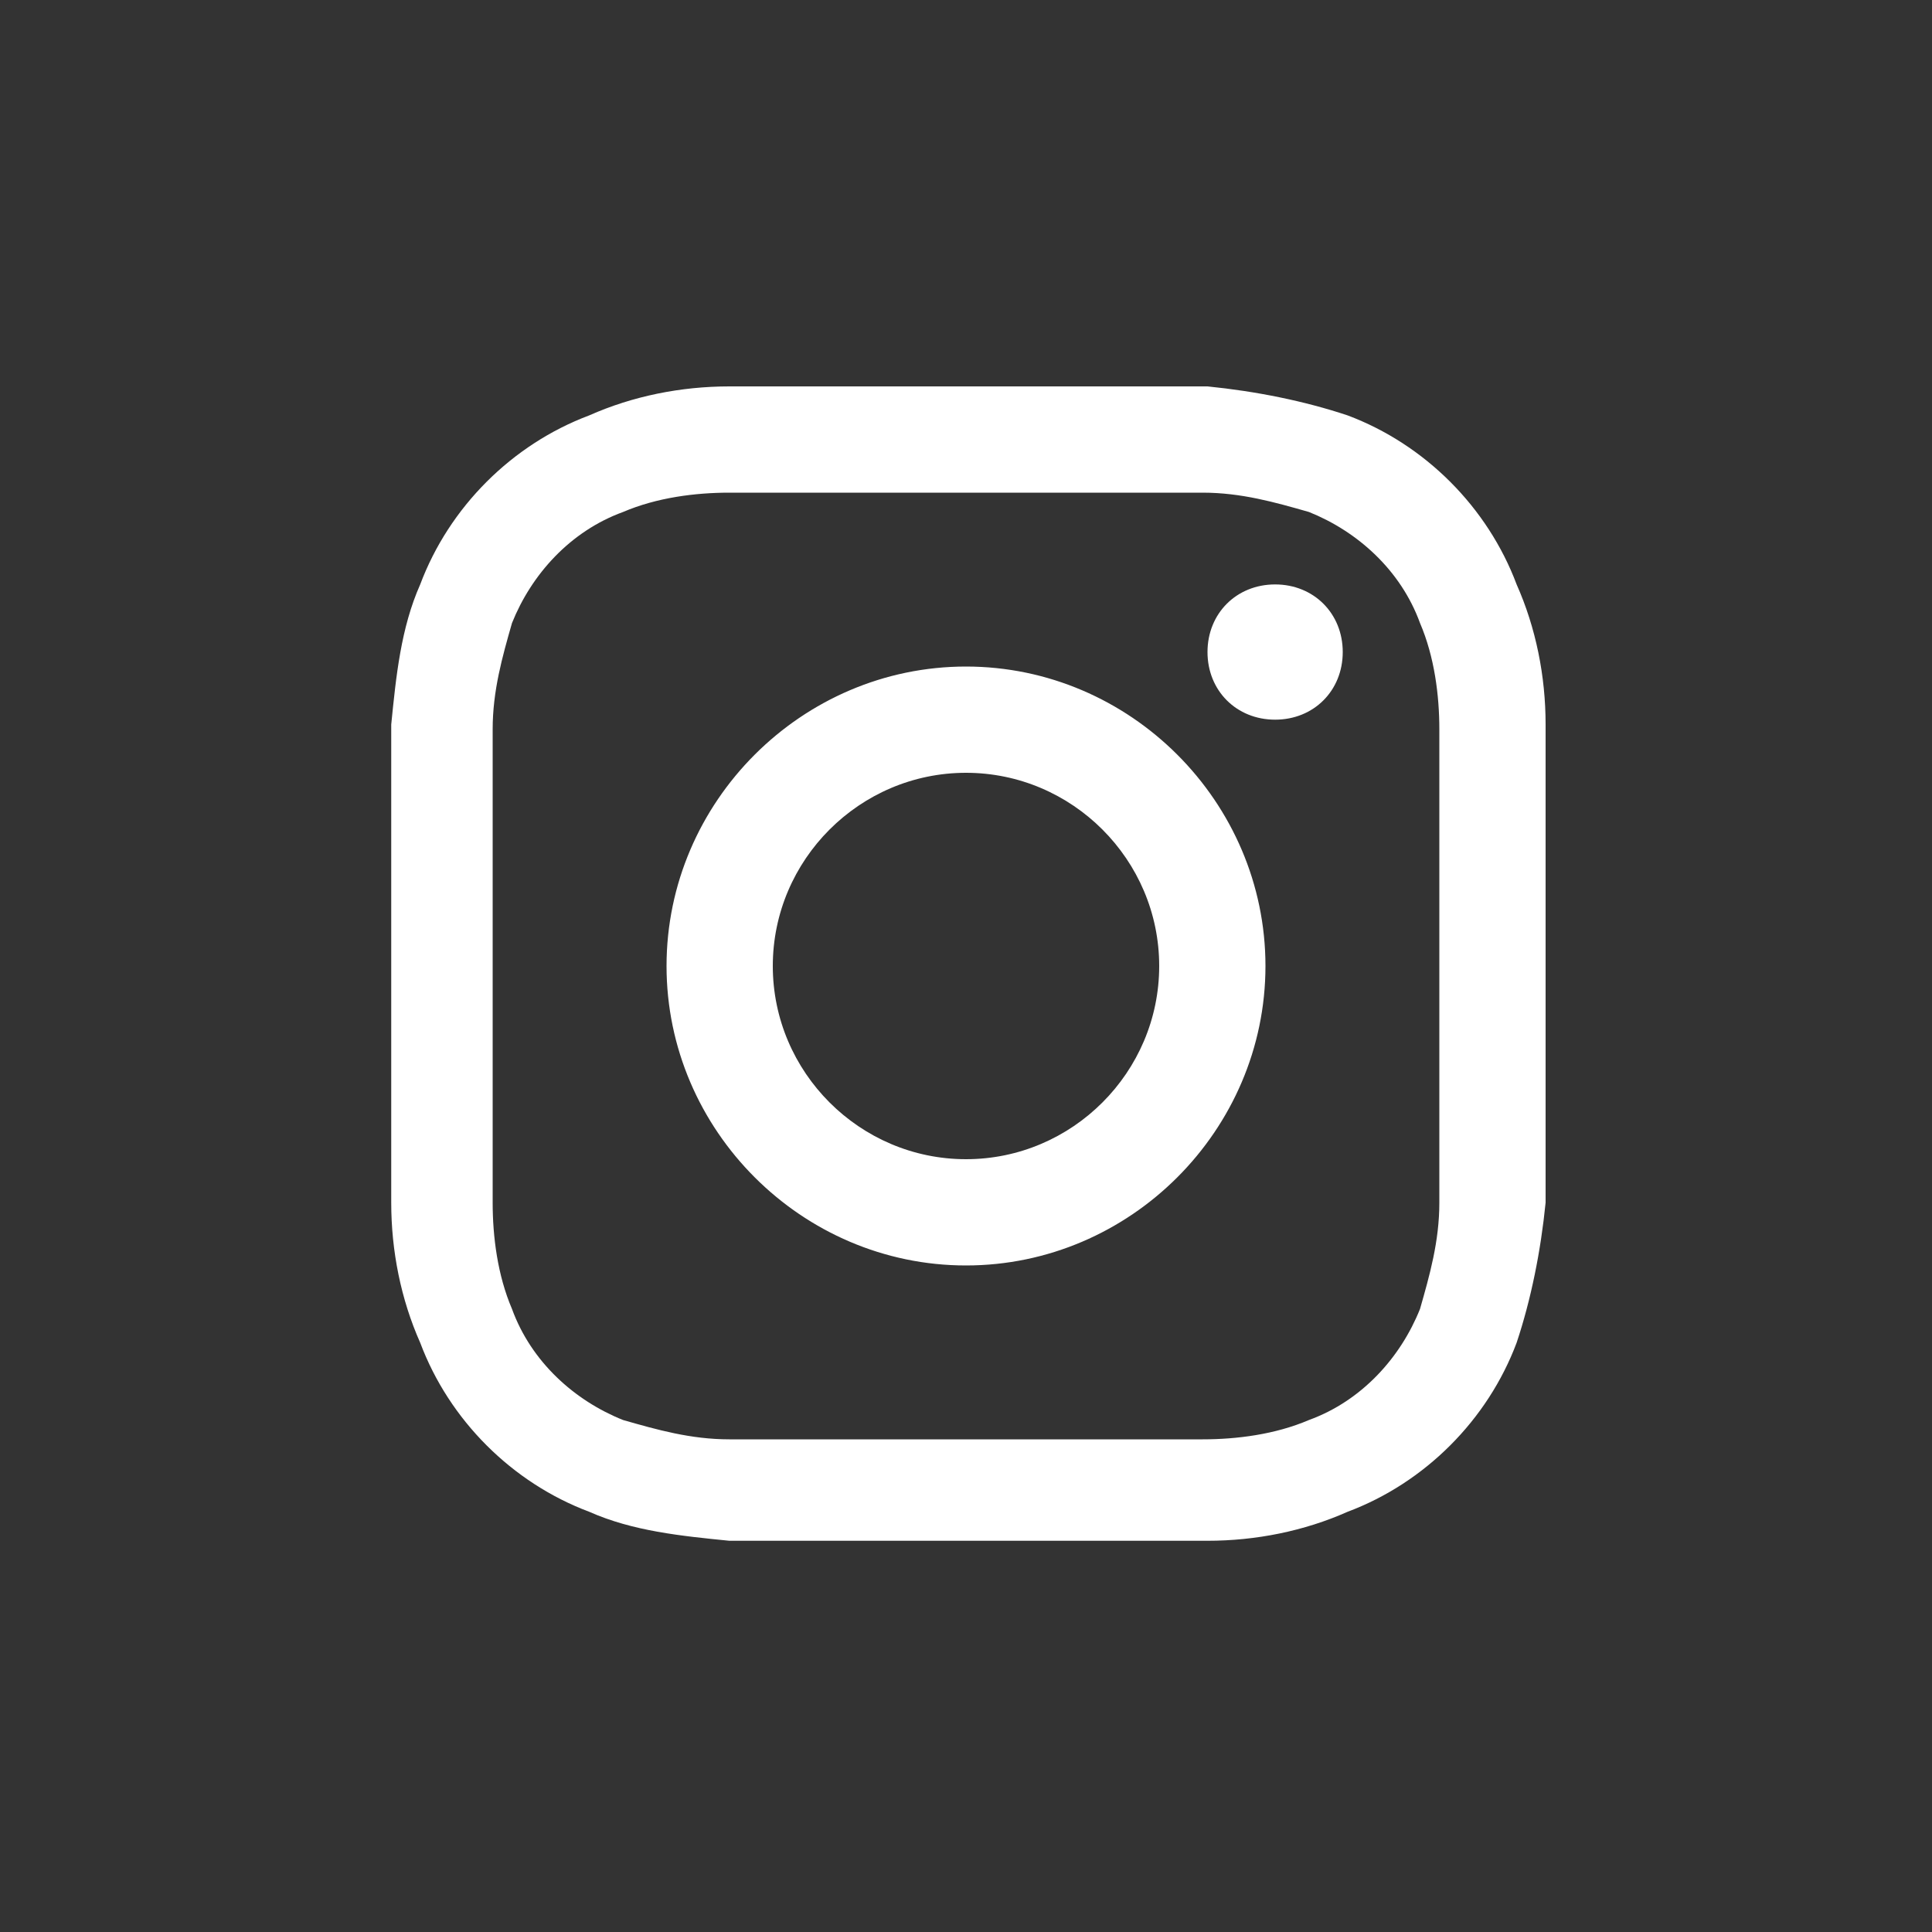
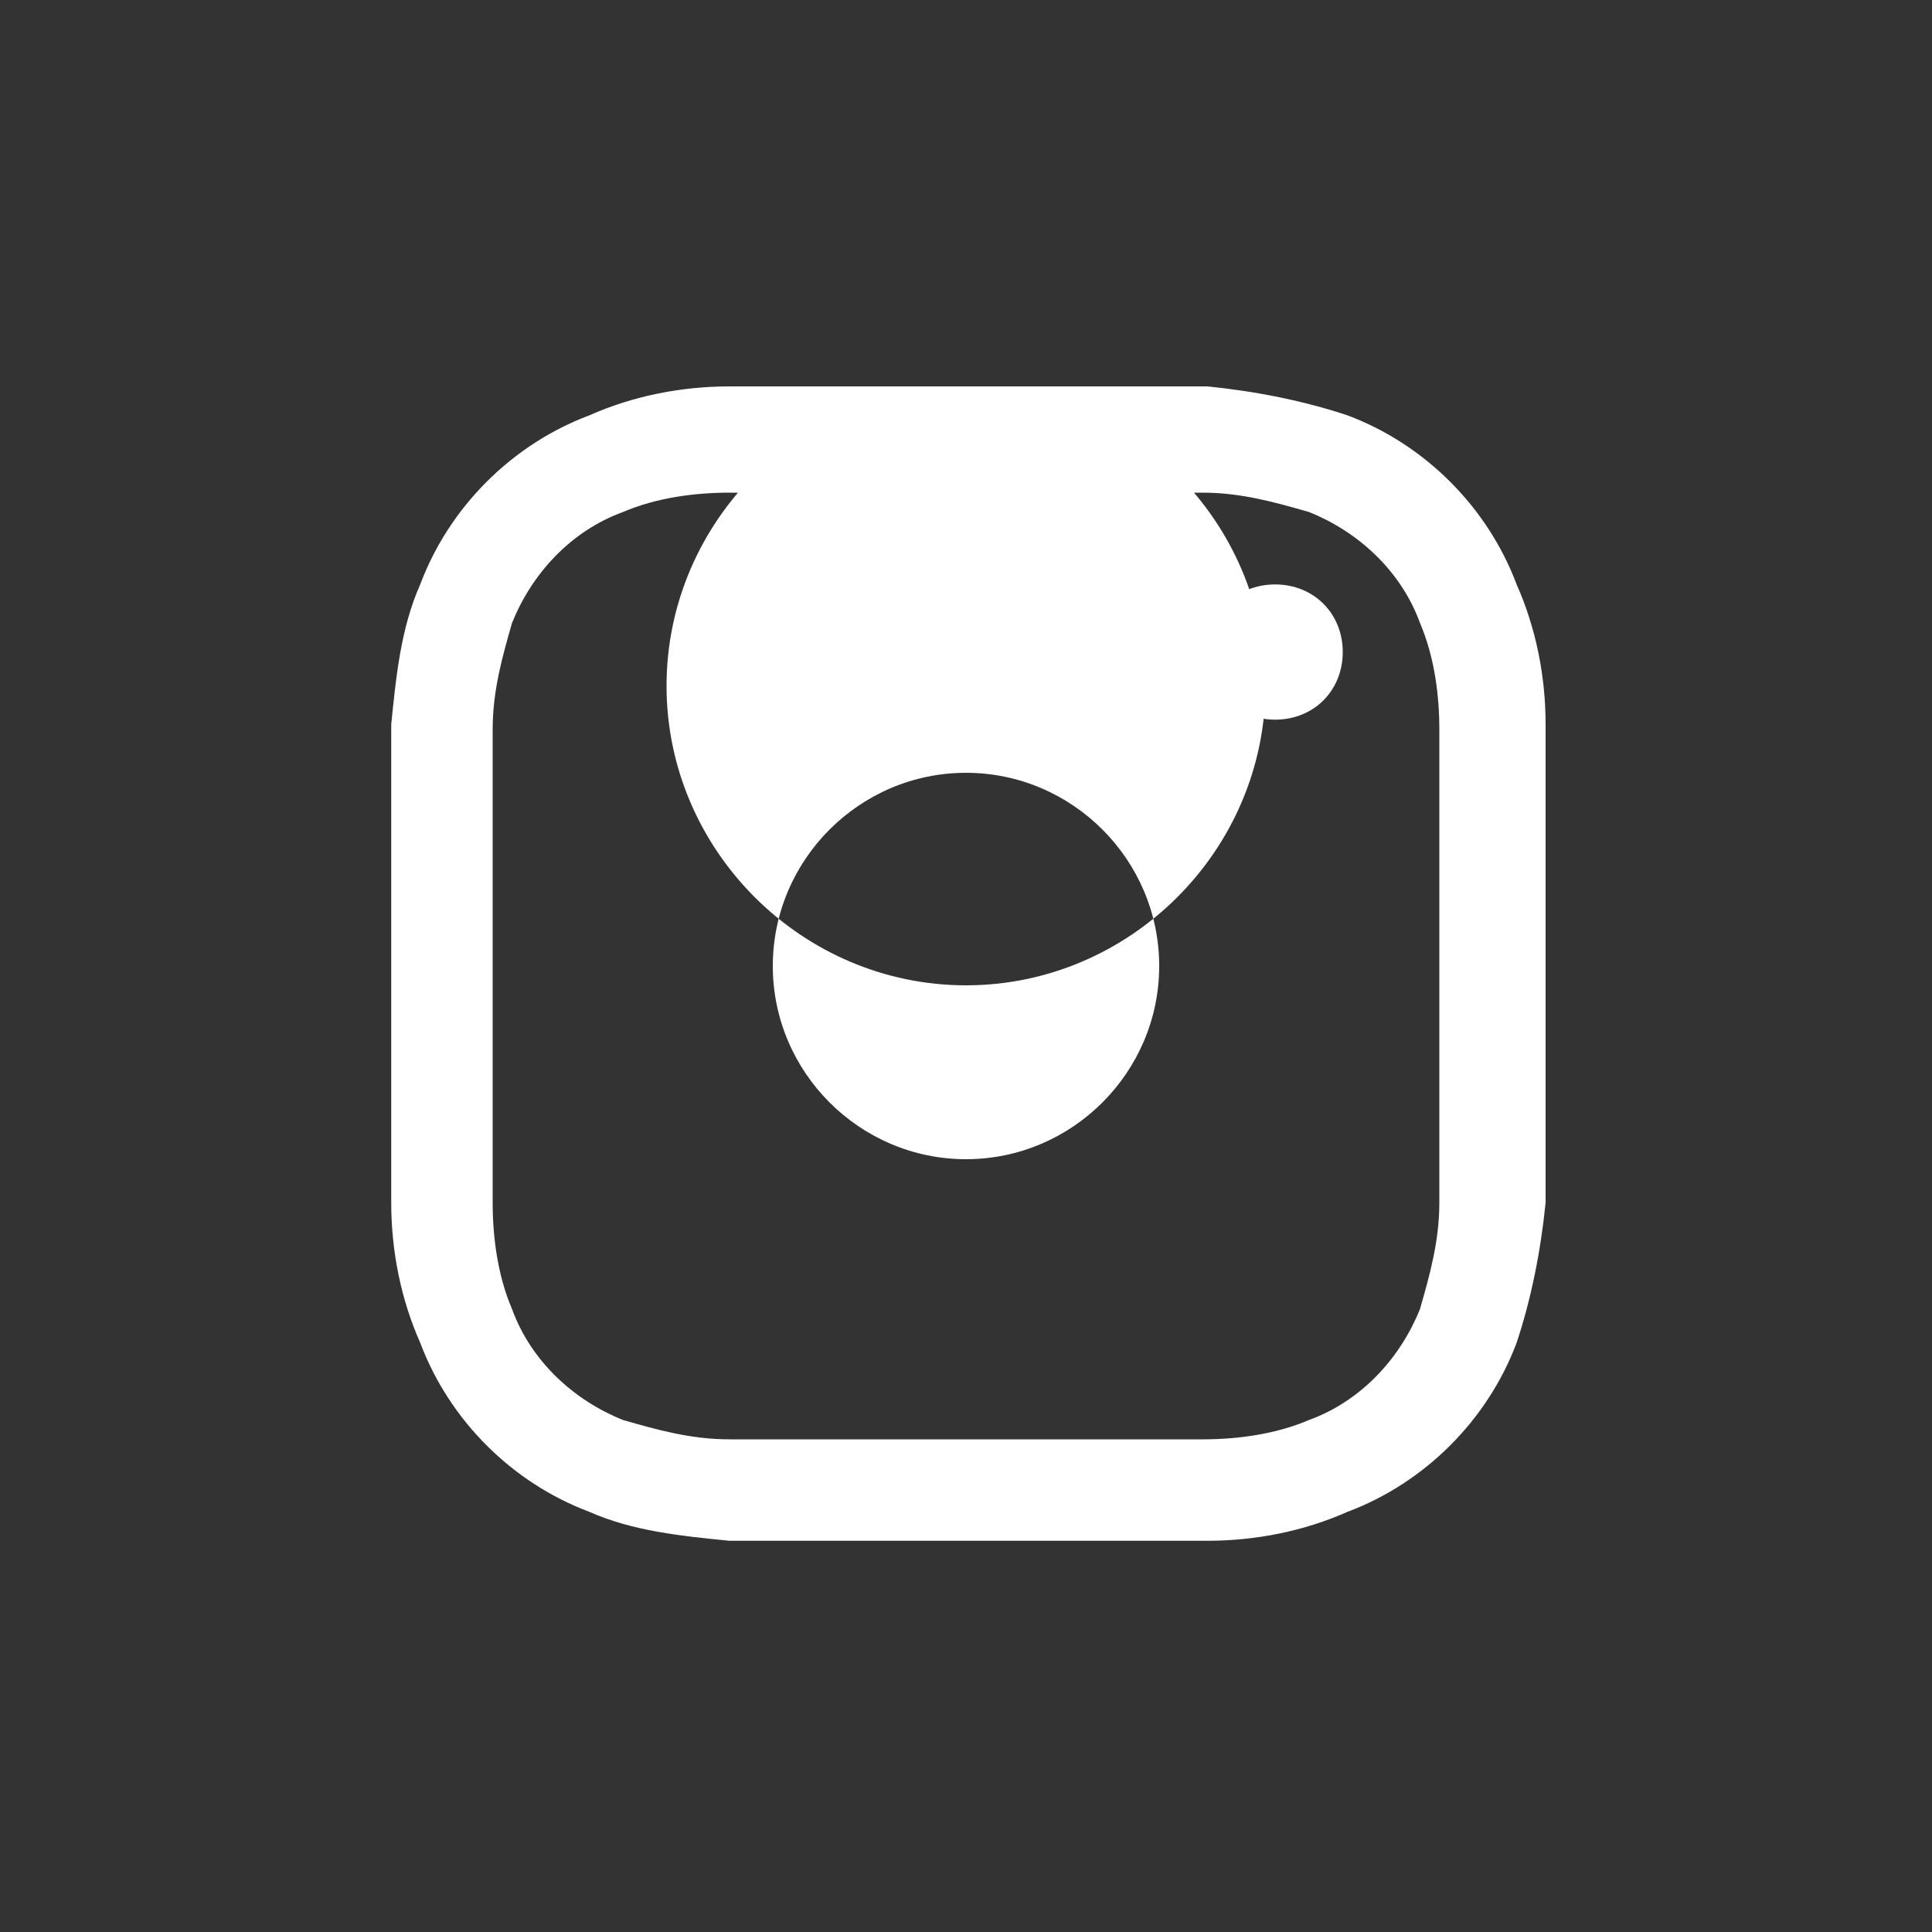
<svg xmlns="http://www.w3.org/2000/svg" id="Calque_1" version="1.1" viewBox="0 0 40 40">
  <rect x="0" y="0" width="40" height="40" fill="#333333" stroke="none" />
  <defs>
    <style>
      .st0 {
        fill: #fff;
      }
    </style>
  </defs>
  <g id="Instagram">
-     <path class="st0" d="M20,10.2c3.2,0,3.6,0,4.9,0,.8,0,1.5.2,2.2.4,1,.4,1.9,1.2,2.3,2.3.3.7.4,1.5.4,2.2,0,1.3,0,1.6,0,4.9s0,3.6,0,4.9c0,.8-.2,1.5-.4,2.2-.4,1-1.2,1.9-2.3,2.3-.7.3-1.5.4-2.2.4-1.3,0-1.6,0-4.9,0s-3.6,0-4.9,0c-.8,0-1.5-.2-2.2-.4-1-.4-1.9-1.2-2.3-2.3-.3-.7-.4-1.5-.4-2.2,0-1.3,0-1.6,0-4.9s0-3.6,0-4.9c0-.8.2-1.5.4-2.2.4-1,1.2-1.9,2.3-2.3.7-.3,1.5-.4,2.2-.4,1.3,0,1.6,0,4.9,0M20,8c-3.3,0-3.7,0-4.9,0-1,0-2,.2-2.9.6-1.6.6-2.9,1.9-3.5,3.5-.4.9-.5,1.9-.6,2.9,0,1.3,0,1.7,0,4.9s0,3.7,0,5c0,1,.2,2,.6,2.9.6,1.6,1.9,2.9,3.5,3.5.9.4,1.9.5,2.9.6,1.3,0,1.7,0,4.9,0s3.7,0,5,0c1,0,2-.2,2.9-.6,1.6-.6,2.9-1.9,3.5-3.5.3-.9.5-1.9.6-2.9,0-1.3,0-1.7,0-5s0-3.7,0-4.9c0-1-.2-2-.6-2.9-.6-1.6-1.9-2.9-3.5-3.5-.9-.3-1.9-.5-2.9-.6-1.3,0-1.7,0-5,0ZM20,13.8c-3.4,0-6.2,2.8-6.2,6.2s2.8,6.2,6.2,6.2,6.2-2.8,6.2-6.2h0c0-3.4-2.8-6.2-6.2-6.2ZM20,24c-2.2,0-4-1.8-4-4s1.8-4,4-4,4,1.8,4,4-1.8,4-4,4ZM26.4,12.1c-.8,0-1.4.6-1.4,1.4,0,.8.6,1.4,1.4,1.4s1.4-.6,1.4-1.4-.6-1.4-1.4-1.4h0Z" />
+     <path class="st0" d="M20,10.2c3.2,0,3.6,0,4.9,0,.8,0,1.5.2,2.2.4,1,.4,1.9,1.2,2.3,2.3.3.7.4,1.5.4,2.2,0,1.3,0,1.6,0,4.9s0,3.6,0,4.9c0,.8-.2,1.5-.4,2.2-.4,1-1.2,1.9-2.3,2.3-.7.3-1.5.4-2.2.4-1.3,0-1.6,0-4.9,0s-3.6,0-4.9,0c-.8,0-1.5-.2-2.2-.4-1-.4-1.9-1.2-2.3-2.3-.3-.7-.4-1.5-.4-2.2,0-1.3,0-1.6,0-4.9s0-3.6,0-4.9c0-.8.2-1.5.4-2.2.4-1,1.2-1.9,2.3-2.3.7-.3,1.5-.4,2.2-.4,1.3,0,1.6,0,4.9,0M20,8c-3.3,0-3.7,0-4.9,0-1,0-2,.2-2.9.6-1.6.6-2.9,1.9-3.5,3.5-.4.9-.5,1.9-.6,2.9,0,1.3,0,1.7,0,4.9s0,3.7,0,5c0,1,.2,2,.6,2.9.6,1.6,1.9,2.9,3.5,3.5.9.4,1.9.5,2.9.6,1.3,0,1.7,0,4.9,0s3.7,0,5,0c1,0,2-.2,2.9-.6,1.6-.6,2.9-1.9,3.5-3.5.3-.9.5-1.9.6-2.9,0-1.3,0-1.7,0-5s0-3.7,0-4.9c0-1-.2-2-.6-2.9-.6-1.6-1.9-2.9-3.5-3.5-.9-.3-1.9-.5-2.9-.6-1.3,0-1.7,0-5,0Zc-3.4,0-6.2,2.8-6.2,6.2s2.8,6.2,6.2,6.2,6.2-2.8,6.2-6.2h0c0-3.4-2.8-6.2-6.2-6.2ZM20,24c-2.2,0-4-1.8-4-4s1.8-4,4-4,4,1.8,4,4-1.8,4-4,4ZM26.4,12.1c-.8,0-1.4.6-1.4,1.4,0,.8.6,1.4,1.4,1.4s1.4-.6,1.4-1.4-.6-1.4-1.4-1.4h0Z" />
  </g>
</svg>